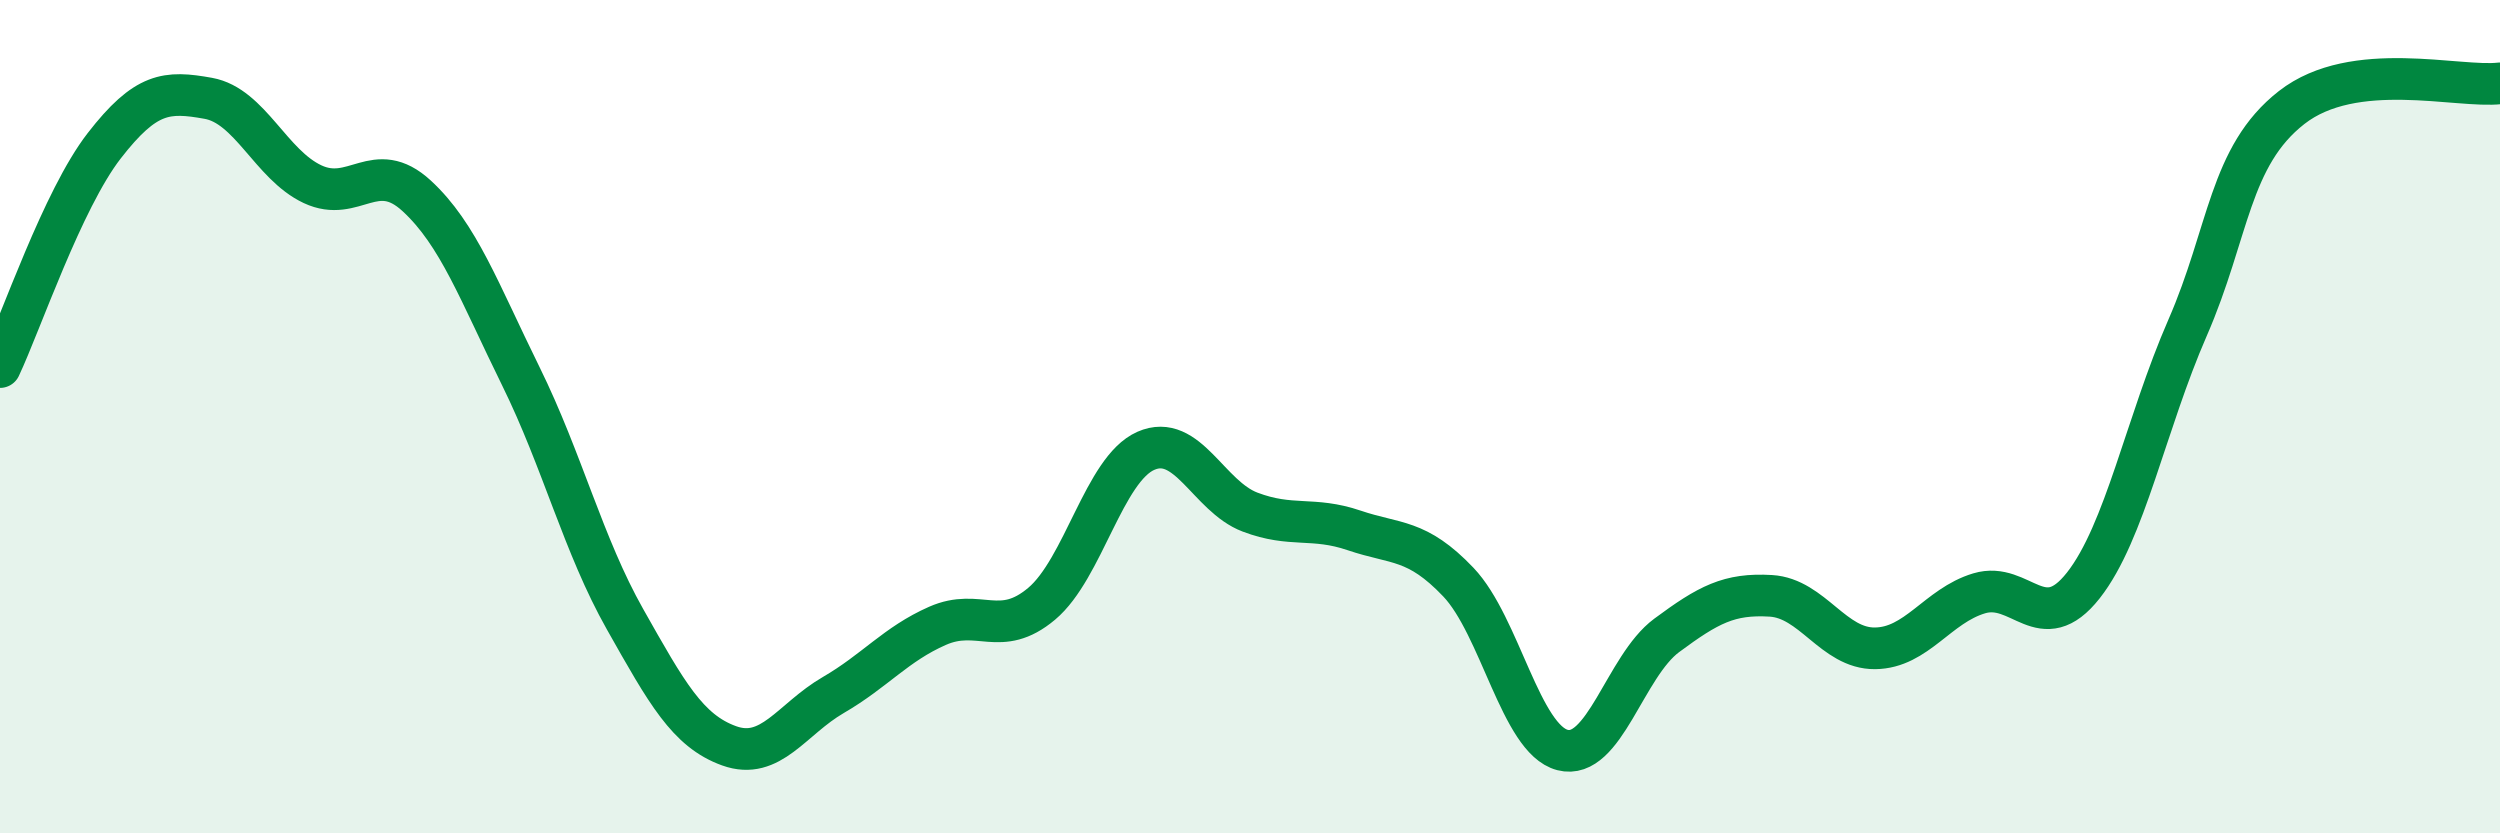
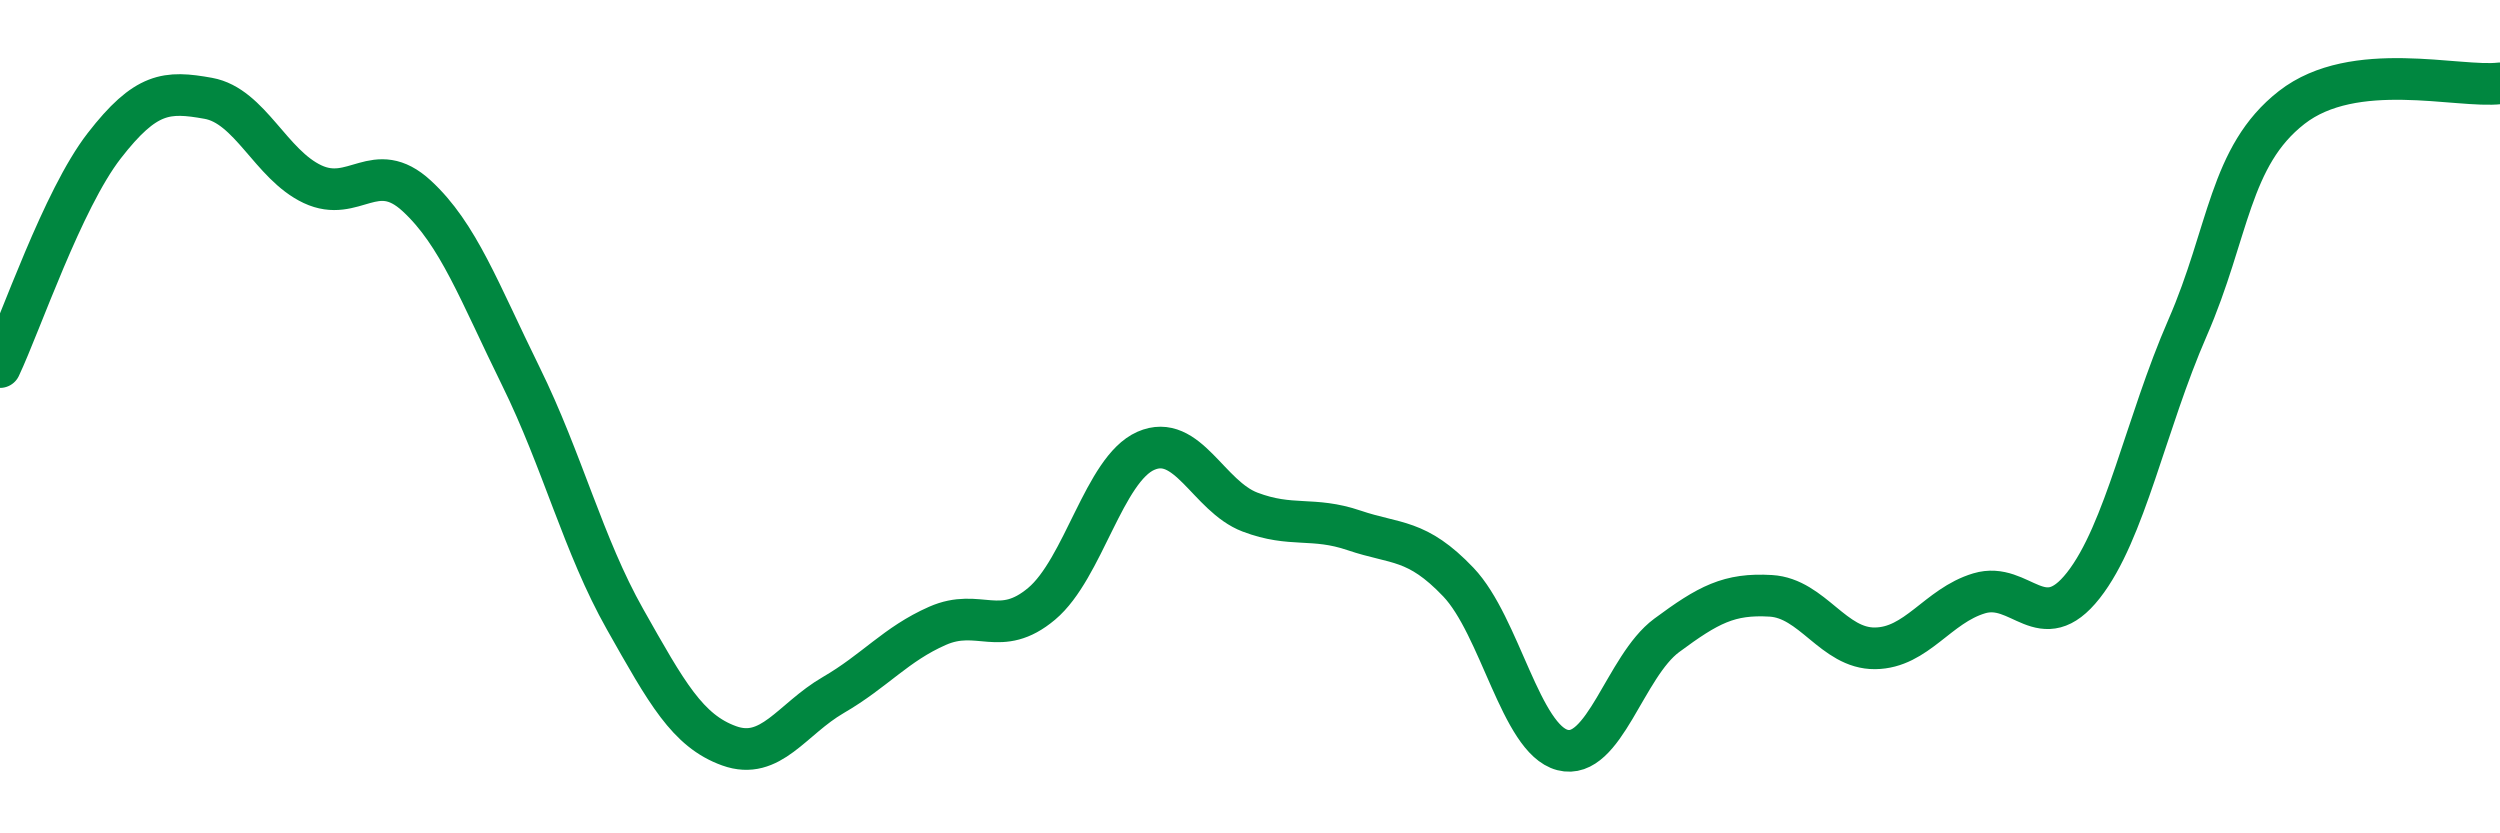
<svg xmlns="http://www.w3.org/2000/svg" width="60" height="20" viewBox="0 0 60 20">
-   <path d="M 0,8.81 C 0.5,7.75 1.5,4.79 2.5,3.5 C 3.5,2.21 4,2.18 5,2.36 C 6,2.54 6.5,3.95 7.5,4.42 C 8.5,4.89 9,3.78 10,4.7 C 11,5.62 11.5,7 12.5,9.03 C 13.5,11.06 14,13.09 15,14.86 C 16,16.63 16.5,17.54 17.5,17.9 C 18.5,18.26 19,17.26 20,16.68 C 21,16.1 21.5,15.46 22.5,15.02 C 23.5,14.58 24,15.33 25,14.49 C 26,13.65 26.5,11.26 27.5,10.82 C 28.5,10.38 29,11.91 30,12.29 C 31,12.67 31.5,12.39 32.5,12.73 C 33.5,13.07 34,12.92 35,13.97 C 36,15.02 36.5,17.74 37.5,18 C 38.5,18.26 39,15.99 40,15.25 C 41,14.51 41.5,14.24 42.5,14.3 C 43.5,14.36 44,15.57 45,15.56 C 46,15.55 46.5,14.54 47.5,14.24 C 48.5,13.94 49,15.32 50,14.05 C 51,12.78 51.5,10.16 52.5,7.87 C 53.5,5.58 53.5,3.75 55,2.58 C 56.5,1.41 59,2.12 60,2L60 20L0 20Z" fill="#008740" opacity="0.1" stroke-linecap="round" stroke-linejoin="round" />
  <path d="M 0,8.81 C 0.5,7.75 1.5,4.79 2.5,3.5 C 3.5,2.21 4,2.18 5,2.36 C 6,2.54 6.5,3.95 7.5,4.42 C 8.5,4.89 9,3.78 10,4.7 C 11,5.62 11.5,7 12.5,9.03 C 13.5,11.06 14,13.09 15,14.86 C 16,16.63 16.5,17.54 17.5,17.9 C 18.5,18.26 19,17.26 20,16.68 C 21,16.1 21.5,15.46 22.5,15.02 C 23.5,14.58 24,15.33 25,14.49 C 26,13.65 26.5,11.26 27.5,10.82 C 28.5,10.38 29,11.91 30,12.29 C 31,12.67 31.5,12.39 32.5,12.73 C 33.5,13.07 34,12.92 35,13.97 C 36,15.02 36.5,17.74 37.5,18 C 38.5,18.26 39,15.99 40,15.25 C 41,14.51 41.5,14.24 42.5,14.3 C 43.5,14.36 44,15.57 45,15.56 C 46,15.55 46.5,14.54 47.5,14.24 C 48.5,13.94 49,15.32 50,14.05 C 51,12.78 51.5,10.16 52.5,7.87 C 53.5,5.58 53.5,3.75 55,2.58 C 56.5,1.41 59,2.12 60,2" stroke="#008740" stroke-width="1" fill="none" stroke-linecap="round" stroke-linejoin="round" />
</svg>